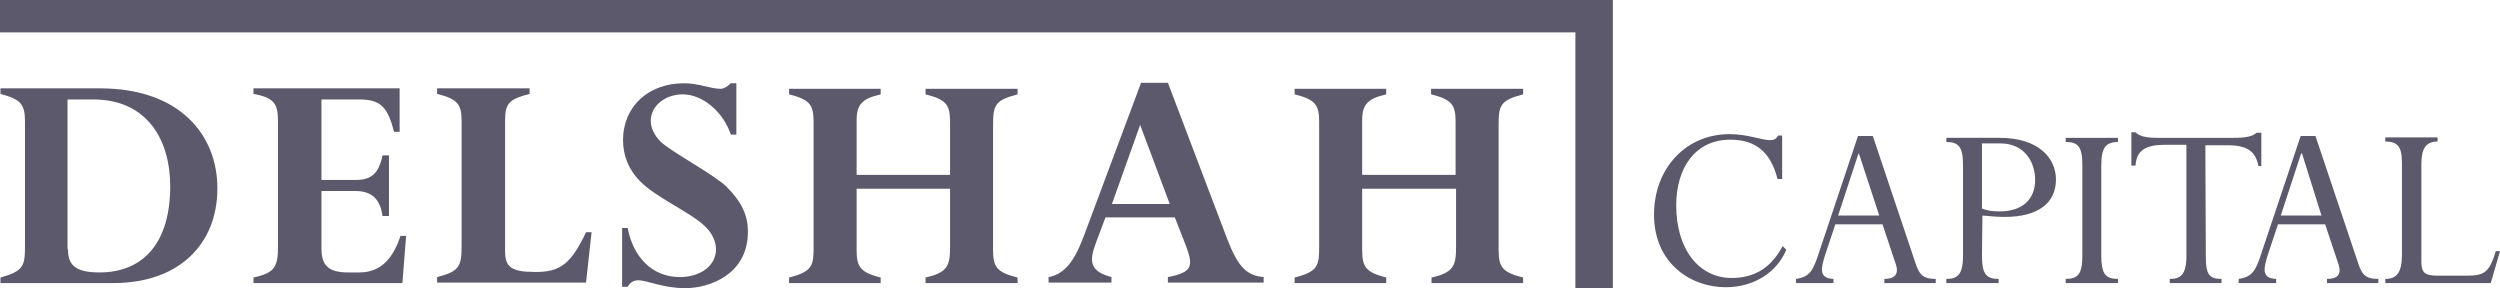
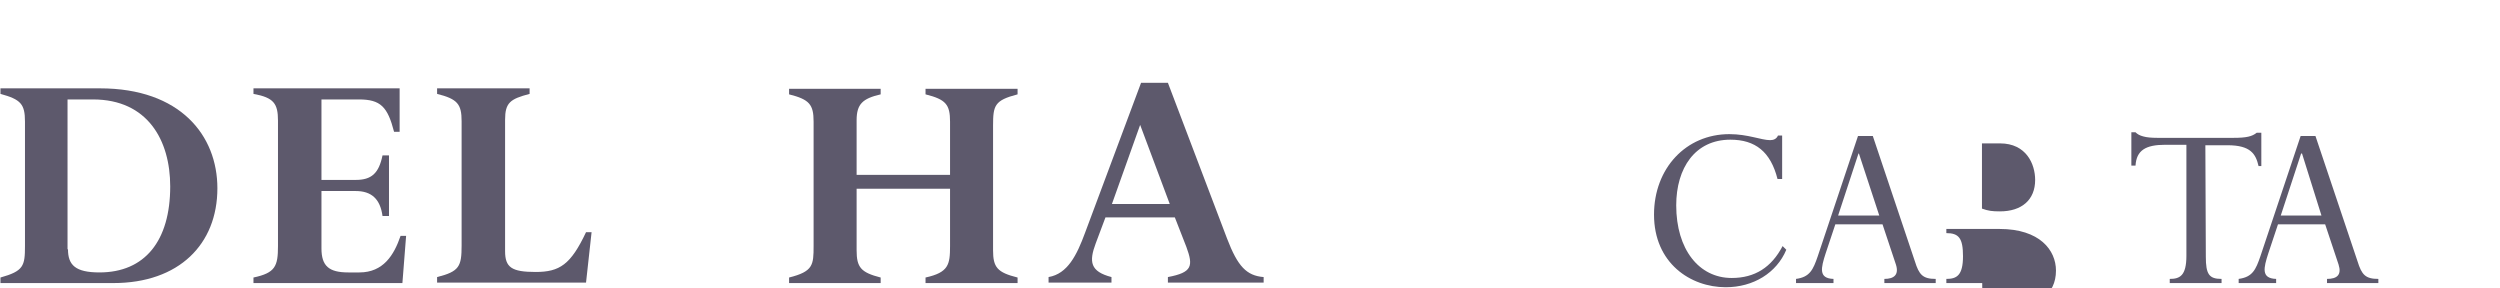
<svg xmlns="http://www.w3.org/2000/svg" version="1.1" id="Layer_1" x="0px" y="0px" style="enable-background:new 0 0 612 792;" xml:space="preserve" viewBox="34.5 101.6 540.5 62.3">
  <style type="text/css">
	.st0{fill:#5D596C;}
</style>
  <g>
    <path class="st0" d="M56.1,120.7c17.4,0,25.4,10.2,25.4,21.6c0,12.1-8.3,20.5-22.5,20.5H34.6v-1.2c5-1.4,5.3-2.5,5.3-6.8v-26.9   c0-3.8-0.9-4.8-5.3-6v-1.2 M49.2,155.5c0,3.4,1.6,5,6.8,5c9.8,0,15.3-6.8,15.3-18.6c0-10-4.9-18.8-16.7-18.8h-5.5V155.5z" />
  </g>
  <g>
    <path class="st0" d="M118.6,148.3h-1.4c-0.5-3.7-2.4-5.4-5.8-5.4h-7.4v12.4c0,3.8,1.6,5.2,5.8,5.2h2.4c5.2,0,7.5-3.8,8.9-7.9h1.2   l-0.8,10.2H89.3v-1.2c4.7-1,5.3-2.4,5.3-6.8v-27.1c0-3.7-0.9-5-5.3-5.8v-1.2h31.6v9.4h-1.2c-1.4-5.4-2.9-7-7.6-7h-8.1v17.4h7.4   c3.4,0,5-1.4,5.8-5.3h1.4V148.3z" />
  </g>
  <g>
    <path class="st0" d="M143.7,155.9c0,3.5,1.4,4.5,6.6,4.5s7.6-1.6,10.9-8.6h1.2l-1.2,10.9H129v-1.2c4.8-1.2,5.3-2.3,5.3-6.8v-26.9   c0-3.7-0.9-4.8-5.3-5.9v-1.2h20v1.2c-4.2,1.1-5.3,1.9-5.3,5.6V155.9z" />
  </g>
  <g>
-     <path class="st0" d="M193.7,130.7h-1.2c-1.6-4.9-6.1-8.7-10.4-8.7c-3.8,0-6.9,2.5-6.9,5.7c0,1.6,0.8,3.2,2.1,4.5   c2.1,2.1,11.7,7.2,14.3,9.8c3.2,3.2,4.6,6.1,4.6,9.7c0,9.3-8.4,12.2-13.5,12.2c-5,0-8.1-1.7-10.3-1.7c-0.9,0-1.7,0.5-2.2,1.4h-1.2   v-12.7h1.2c1.2,6.3,5.3,10.6,11.3,10.6c4.5,0,7.8-2.5,7.8-6c0-1.4-0.6-3.2-2.2-4.8c-3.2-3.2-10.7-6.3-14.2-9.9   c-2.5-2.5-3.7-5.6-3.7-8.9c0-7.3,5.5-12.3,13.2-12.3c1.6,0,3,0.3,4.3,0.6s2.5,0.6,3.6,0.6c0.6,0,1.4-0.4,2.2-1.2h1.2V130.7z" />
-   </g>
+     </g>
  <g>
    <path class="st0" d="M219.7,142.4v13.3c0,3.7,0.9,4.8,5.2,5.9v1.2h-19.8v-1.2c5.2-1.3,5.3-2.7,5.3-6.8v-26.9c0-3.7-0.9-4.8-5.3-5.9   v-1.2h19.8v1.2c-3.9,0.9-5.2,2.1-5.2,5.6v11.8h20.2v-11.5c0-3.7-0.9-4.8-5.3-5.9v-1.2h19.9v1.2c-5,1.3-5.3,2.4-5.3,6.8v26.9   c0,3.7,0.9,4.8,5.3,5.9v1.2h-19.9v-1.2c5-1.1,5.3-2.8,5.3-6.8v-12.4L219.7,142.4L219.7,142.4z" />
  </g>
  <g>
    <path class="st0" d="M288.5,148.6h-15l-2.1,5.6c-1.5,4-1.2,6.1,3.4,7.3v1.2h-13.6v-1.2c4.1-0.7,6.1-4.7,7.9-9.6l12.1-32.4h5.8   l12.8,33.7c2.3,6,4.2,8,7.9,8.3v1.2H287v-1.2c5.3-1,5.5-2.4,4-6.5L288.5,148.6z M281,128.6l-6.1,17.1h12.5L281,128.6z" />
  </g>
  <g>
-     <path class="st0" d="M329,142.4v13.3c0,3.7,0.9,4.8,5.2,5.9v1.2h-19.8v-1.2c5.2-1.3,5.3-2.7,5.3-6.8v-26.9c0-3.7-0.9-4.8-5.3-5.9   v-1.2h19.8v1.2c-3.9,0.9-5.2,2.1-5.2,5.6v11.8h20.2v-11.5c0-3.7-0.9-4.8-5.3-5.9v-1.2h19.9v1.2c-5,1.3-5.3,2.4-5.3,6.8v26.9   c0,3.7,0.9,4.8,5.3,5.9v1.2H344v-1.2c5-1.1,5.3-2.8,5.3-6.8v-12.4L329,142.4L329,142.4z" />
-   </g>
+     </g>
  <g>
    <g>
      <path class="st0" d="M418.8,140.3c-1.5-5.9-4.8-8.5-10.2-8.5c-7.6,0-11.7,6.1-11.7,14.2c0,9.5,4.9,15.7,12,15.7    c5,0,8.6-2.3,11-6.9l0.8,0.8c-2.1,5-7.1,8.1-13.1,8.1c-7.6,0-15.5-5.2-15.5-15.7c0-10,6.9-17.4,16.3-17.4c4,0,6.9,1.3,8.8,1.3    c0.8,0,1.4-0.3,1.7-1h0.9v9.4H418.8z" />
    </g>
    <g>
      <path class="st0" d="M441.5,150.1h-10.2l-2.1,6.3c-1,3.1-1.6,5.4,1.7,5.5v0.9h-8.1v-0.9c3-0.4,3.7-2,4.7-4.9l8.7-26h3.2l9.1,27.1    c0.9,2.9,1.7,3.8,4.5,3.8v0.9h-11.1v-0.9c2.1,0,3.2-0.9,2.5-3.1L441.5,150.1z M436.4,134.8h-0.1l-4.4,13.4h8.9L436.4,134.8z" />
    </g>
    <g>
-       <path class="st0" d="M463,156.9c0,3.9,0.9,5,3.6,5v0.9h-11.3v-0.9c2.2,0,3.6-0.7,3.6-4.9v-19.7c0-3.9-0.9-5-3.6-5v-0.9h11.5    c8.7,0,12.2,4.6,12.2,9c0,5.2-4,8.1-11.1,8.1c-1.4,0-2.5-0.1-4.8-0.3L463,156.9L463,156.9z M463,146.7c1.4,0.5,2.2,0.6,3.9,0.6    c4.7,0,7.6-2.5,7.6-6.8c0-3.4-1.9-7.9-7.6-7.9H463V146.7z" />
+       <path class="st0" d="M463,156.9c0,3.9,0.9,5,3.6,5v0.9h-11.3v-0.9c2.2,0,3.6-0.7,3.6-4.9c0-3.9-0.9-5-3.6-5v-0.9h11.5    c8.7,0,12.2,4.6,12.2,9c0,5.2-4,8.1-11.1,8.1c-1.4,0-2.5-0.1-4.8-0.3L463,156.9L463,156.9z M463,146.7c1.4,0.5,2.2,0.6,3.9,0.6    c4.7,0,7.6-2.5,7.6-6.8c0-3.4-1.9-7.9-7.6-7.9H463V146.7z" />
    </g>
    <g>
-       <path class="st0" d="M488.8,156.9c0,3.9,0.9,5,3.6,5v0.9h-11.3v-0.9c2.6,0,3.6-1,3.6-5v-19.6c0-4-0.9-5-3.6-5v-0.9h11.3v0.9    c-2.6,0-3.6,1.2-3.6,5V156.9z" />
-     </g>
+       </g>
    <g>
      <path class="st0" d="M511.4,157.1c0,3.8,0.7,4.8,3.4,4.8v0.9h-11.2v-0.9c2.2,0,3.6-0.7,3.6-5v-24h-4.6c-4.2,0-6.2,1.2-6.4,4.5    h-0.9v-7.2h0.9c0.4,0.4,0.9,0.7,1.7,0.9c0.7,0.2,1.7,0.3,3,0.3h16.5c2.8,0,4-0.3,5-1.1h1v7.2h-0.6c-0.6-2.6-1.7-4.5-6.7-4.5h-4.8    L511.4,157.1L511.4,157.1z" />
    </g>
    <g>
      <path class="st0" d="M537.2,150.1H527l-2.1,6.3c-1,3.1-1.6,5.4,1.7,5.5v0.9h-8.1v-0.9c3-0.4,3.7-2,4.7-4.9l8.7-26h3.2l9.1,27.1    c0.9,2.9,1.7,3.8,4.5,3.8v0.9h-11.1v-0.9c2.2,0,3.2-0.9,2.5-3.1L537.2,150.1z M532.2,134.8H532l-4.4,13.4h8.8L532.2,134.8z" />
    </g>
    <g>
-       <path class="st0" d="M573,162.8h-22.8v-0.9c2.5,0,3.6-1.4,3.6-5.3v-19.8c0-3.6-1-4.6-3.6-4.6v-0.9h11.3v0.9    c-2.6,0-3.5,1.6-3.5,4.9v21.1c0,2.5,0.9,3,3.6,3h6.3c3.8,0,4.8-0.8,6.2-5.3h0.9L573,162.8z" />
-     </g>
+       </g>
  </g>
-   <polygon class="st0" points="34.5,101.6 383.2,101.6 383.2,163.9 375.1,163.9 375.1,108.6 34.5,108.6 " />
</svg>